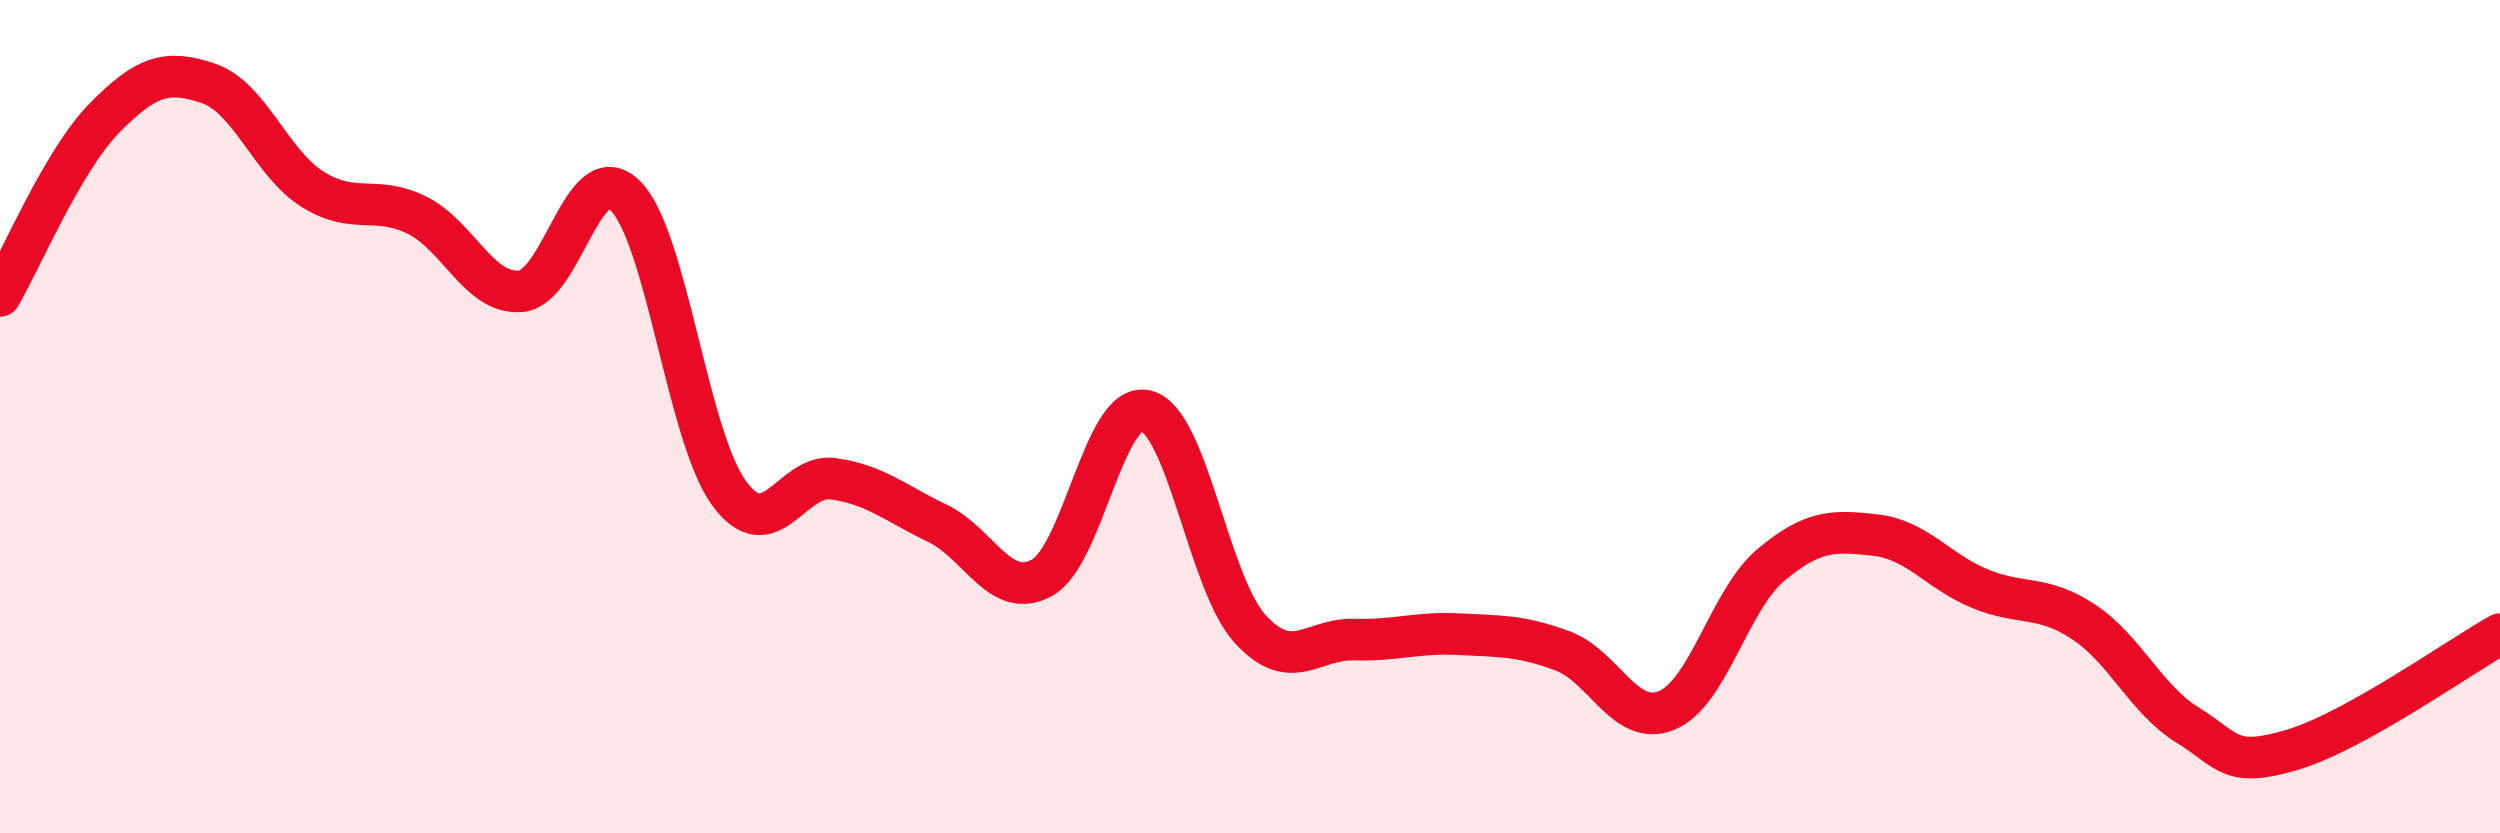
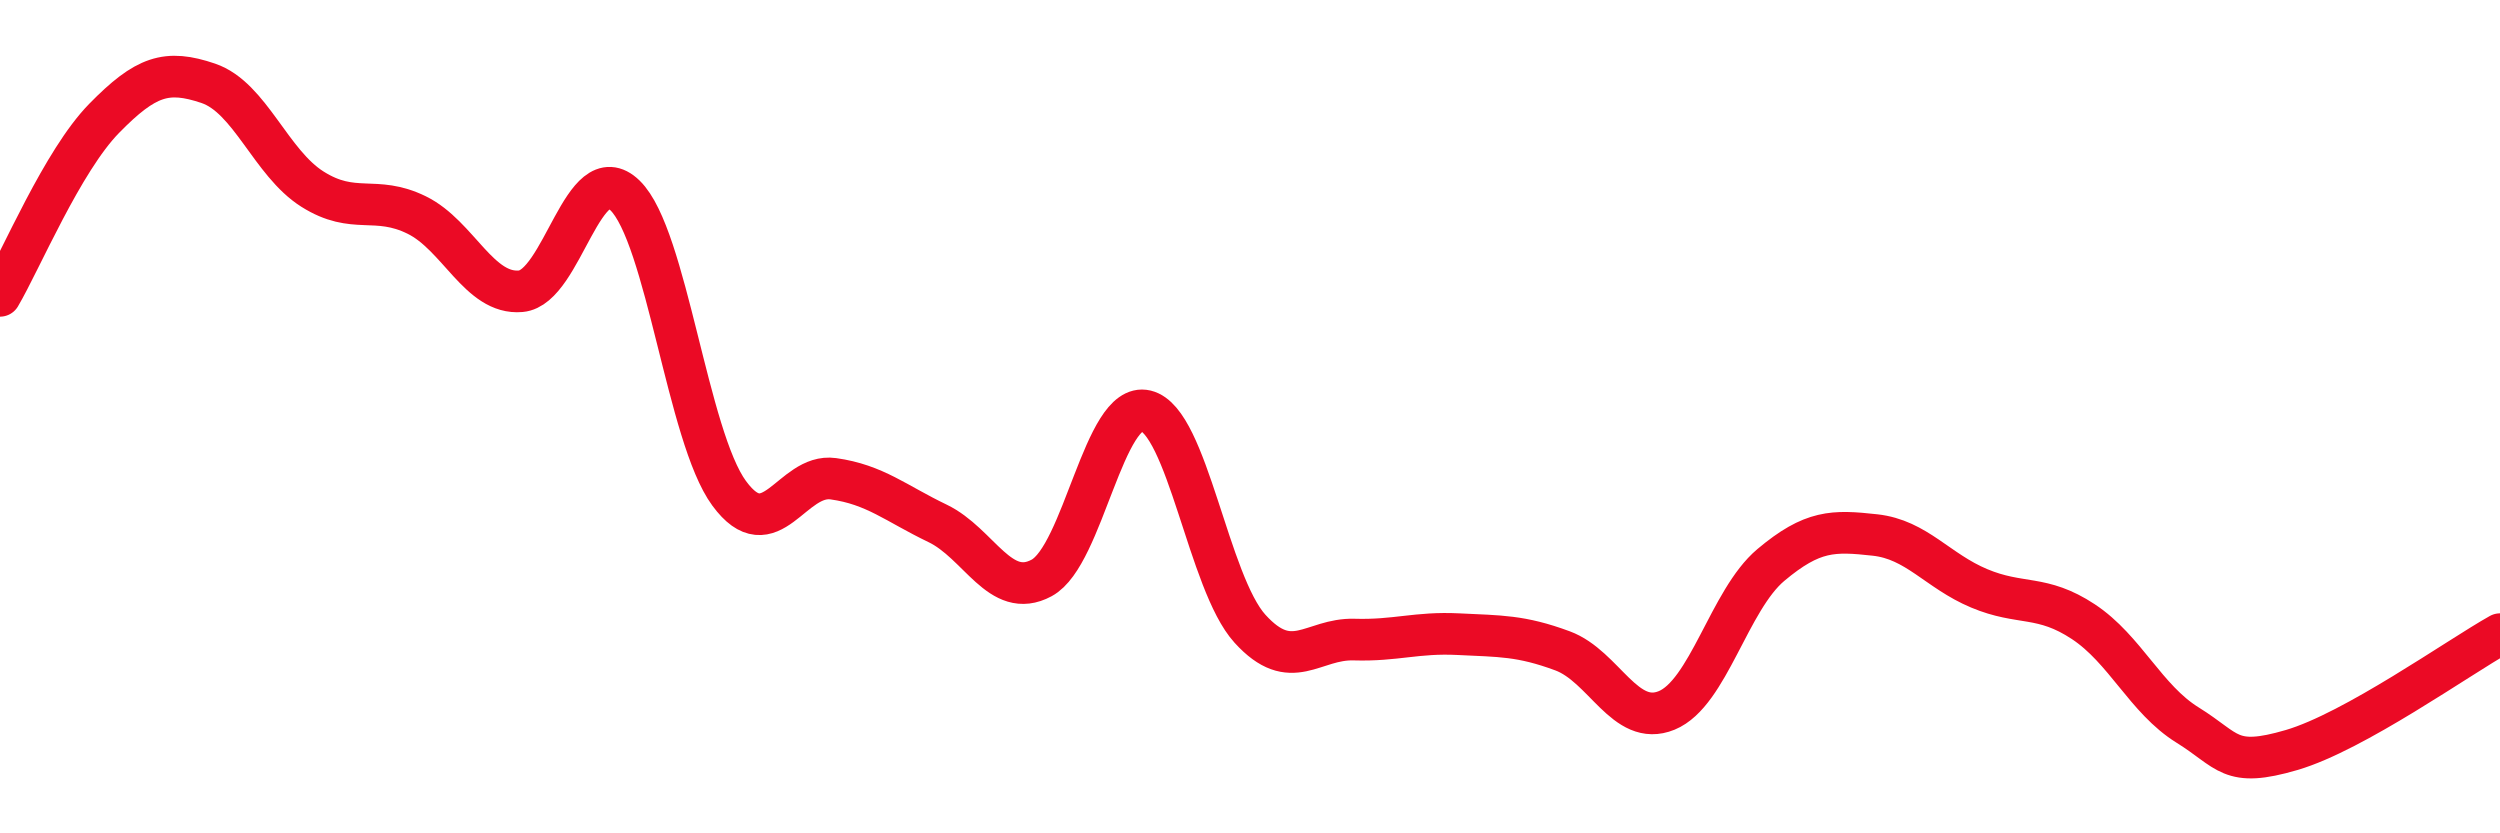
<svg xmlns="http://www.w3.org/2000/svg" width="60" height="20" viewBox="0 0 60 20">
-   <path d="M 0,7.1 C 0.5,6.25 1.5,3.86 2.5,2.84 C 3.5,1.82 4,1.66 5,2 C 6,2.34 6.5,3.91 7.5,4.54 C 8.5,5.17 9,4.67 10,5.16 C 11,5.65 11.5,7.08 12.5,6.99 C 13.5,6.9 14,3.72 15,4.69 C 16,5.66 16.5,10.48 17.5,11.84 C 18.5,13.2 19,11.35 20,11.49 C 21,11.63 21.5,12.08 22.5,12.56 C 23.5,13.04 24,14.41 25,13.87 C 26,13.33 26.5,9.62 27.5,9.86 C 28.5,10.1 29,13.99 30,15.09 C 31,16.19 31.5,15.32 32.5,15.35 C 33.5,15.38 34,15.17 35,15.22 C 36,15.27 36.5,15.25 37.5,15.62 C 38.5,15.99 39,17.46 40,17.05 C 41,16.64 41.5,14.4 42.5,13.56 C 43.5,12.72 44,12.73 45,12.84 C 46,12.95 46.5,13.7 47.5,14.12 C 48.5,14.54 49,14.26 50,14.92 C 51,15.58 51.5,16.78 52.5,17.4 C 53.5,18.02 53.5,18.44 55,18 C 56.5,17.56 59,15.78 60,15.22L60 20L0 20Z" fill="#EB0A25" opacity="0.1" stroke-linecap="round" stroke-linejoin="round" />
  <path d="M 0,7.1 C 0.5,6.25 1.5,3.86 2.5,2.84 C 3.5,1.82 4,1.66 5,2 C 6,2.34 6.5,3.91 7.5,4.54 C 8.5,5.17 9,4.67 10,5.16 C 11,5.65 11.5,7.08 12.5,6.99 C 13.5,6.9 14,3.72 15,4.69 C 16,5.66 16.5,10.48 17.5,11.84 C 18.5,13.2 19,11.35 20,11.49 C 21,11.63 21.5,12.08 22.5,12.56 C 23.5,13.04 24,14.41 25,13.87 C 26,13.33 26.5,9.62 27.5,9.86 C 28.5,10.1 29,13.99 30,15.09 C 31,16.19 31.5,15.32 32.5,15.35 C 33.5,15.38 34,15.17 35,15.22 C 36,15.27 36.5,15.25 37.5,15.62 C 38.5,15.99 39,17.46 40,17.05 C 41,16.64 41.5,14.4 42.5,13.56 C 43.5,12.72 44,12.73 45,12.84 C 46,12.95 46.5,13.7 47.5,14.12 C 48.5,14.54 49,14.26 50,14.92 C 51,15.58 51.5,16.78 52.5,17.4 C 53.5,18.02 53.5,18.44 55,18 C 56.5,17.56 59,15.78 60,15.22" stroke="#EB0A25" stroke-width="1" fill="none" stroke-linecap="round" stroke-linejoin="round" />
</svg>